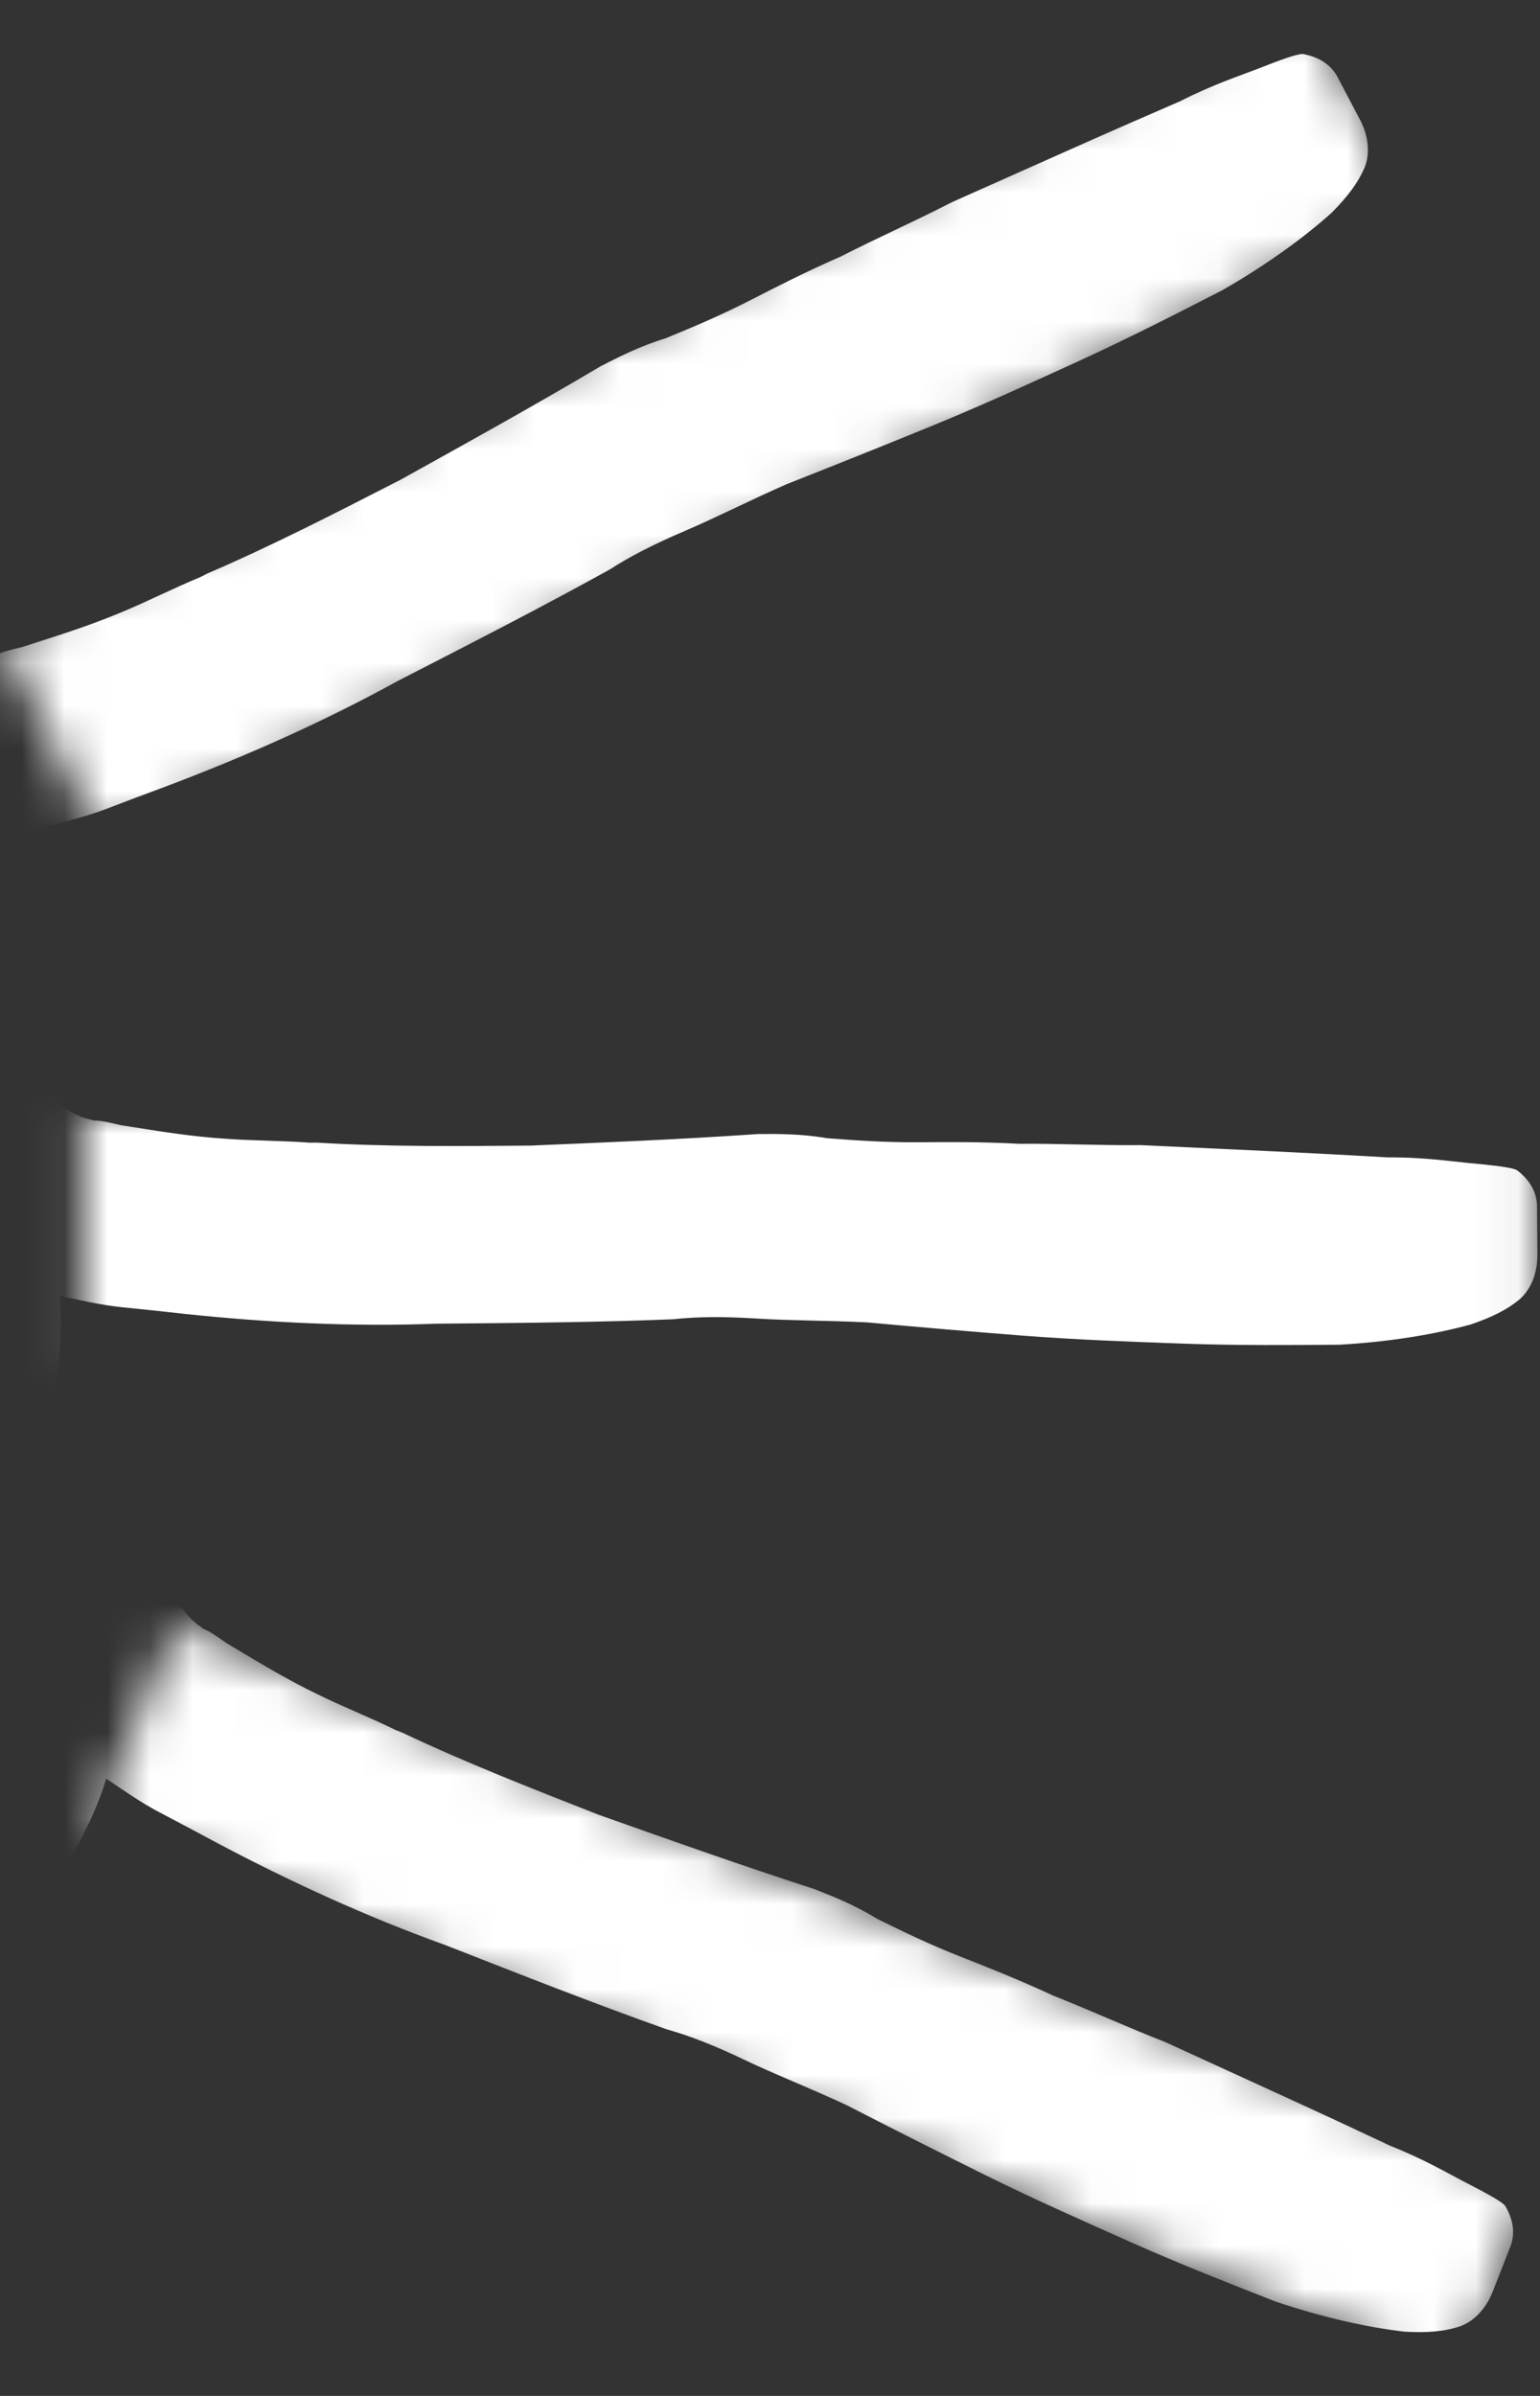
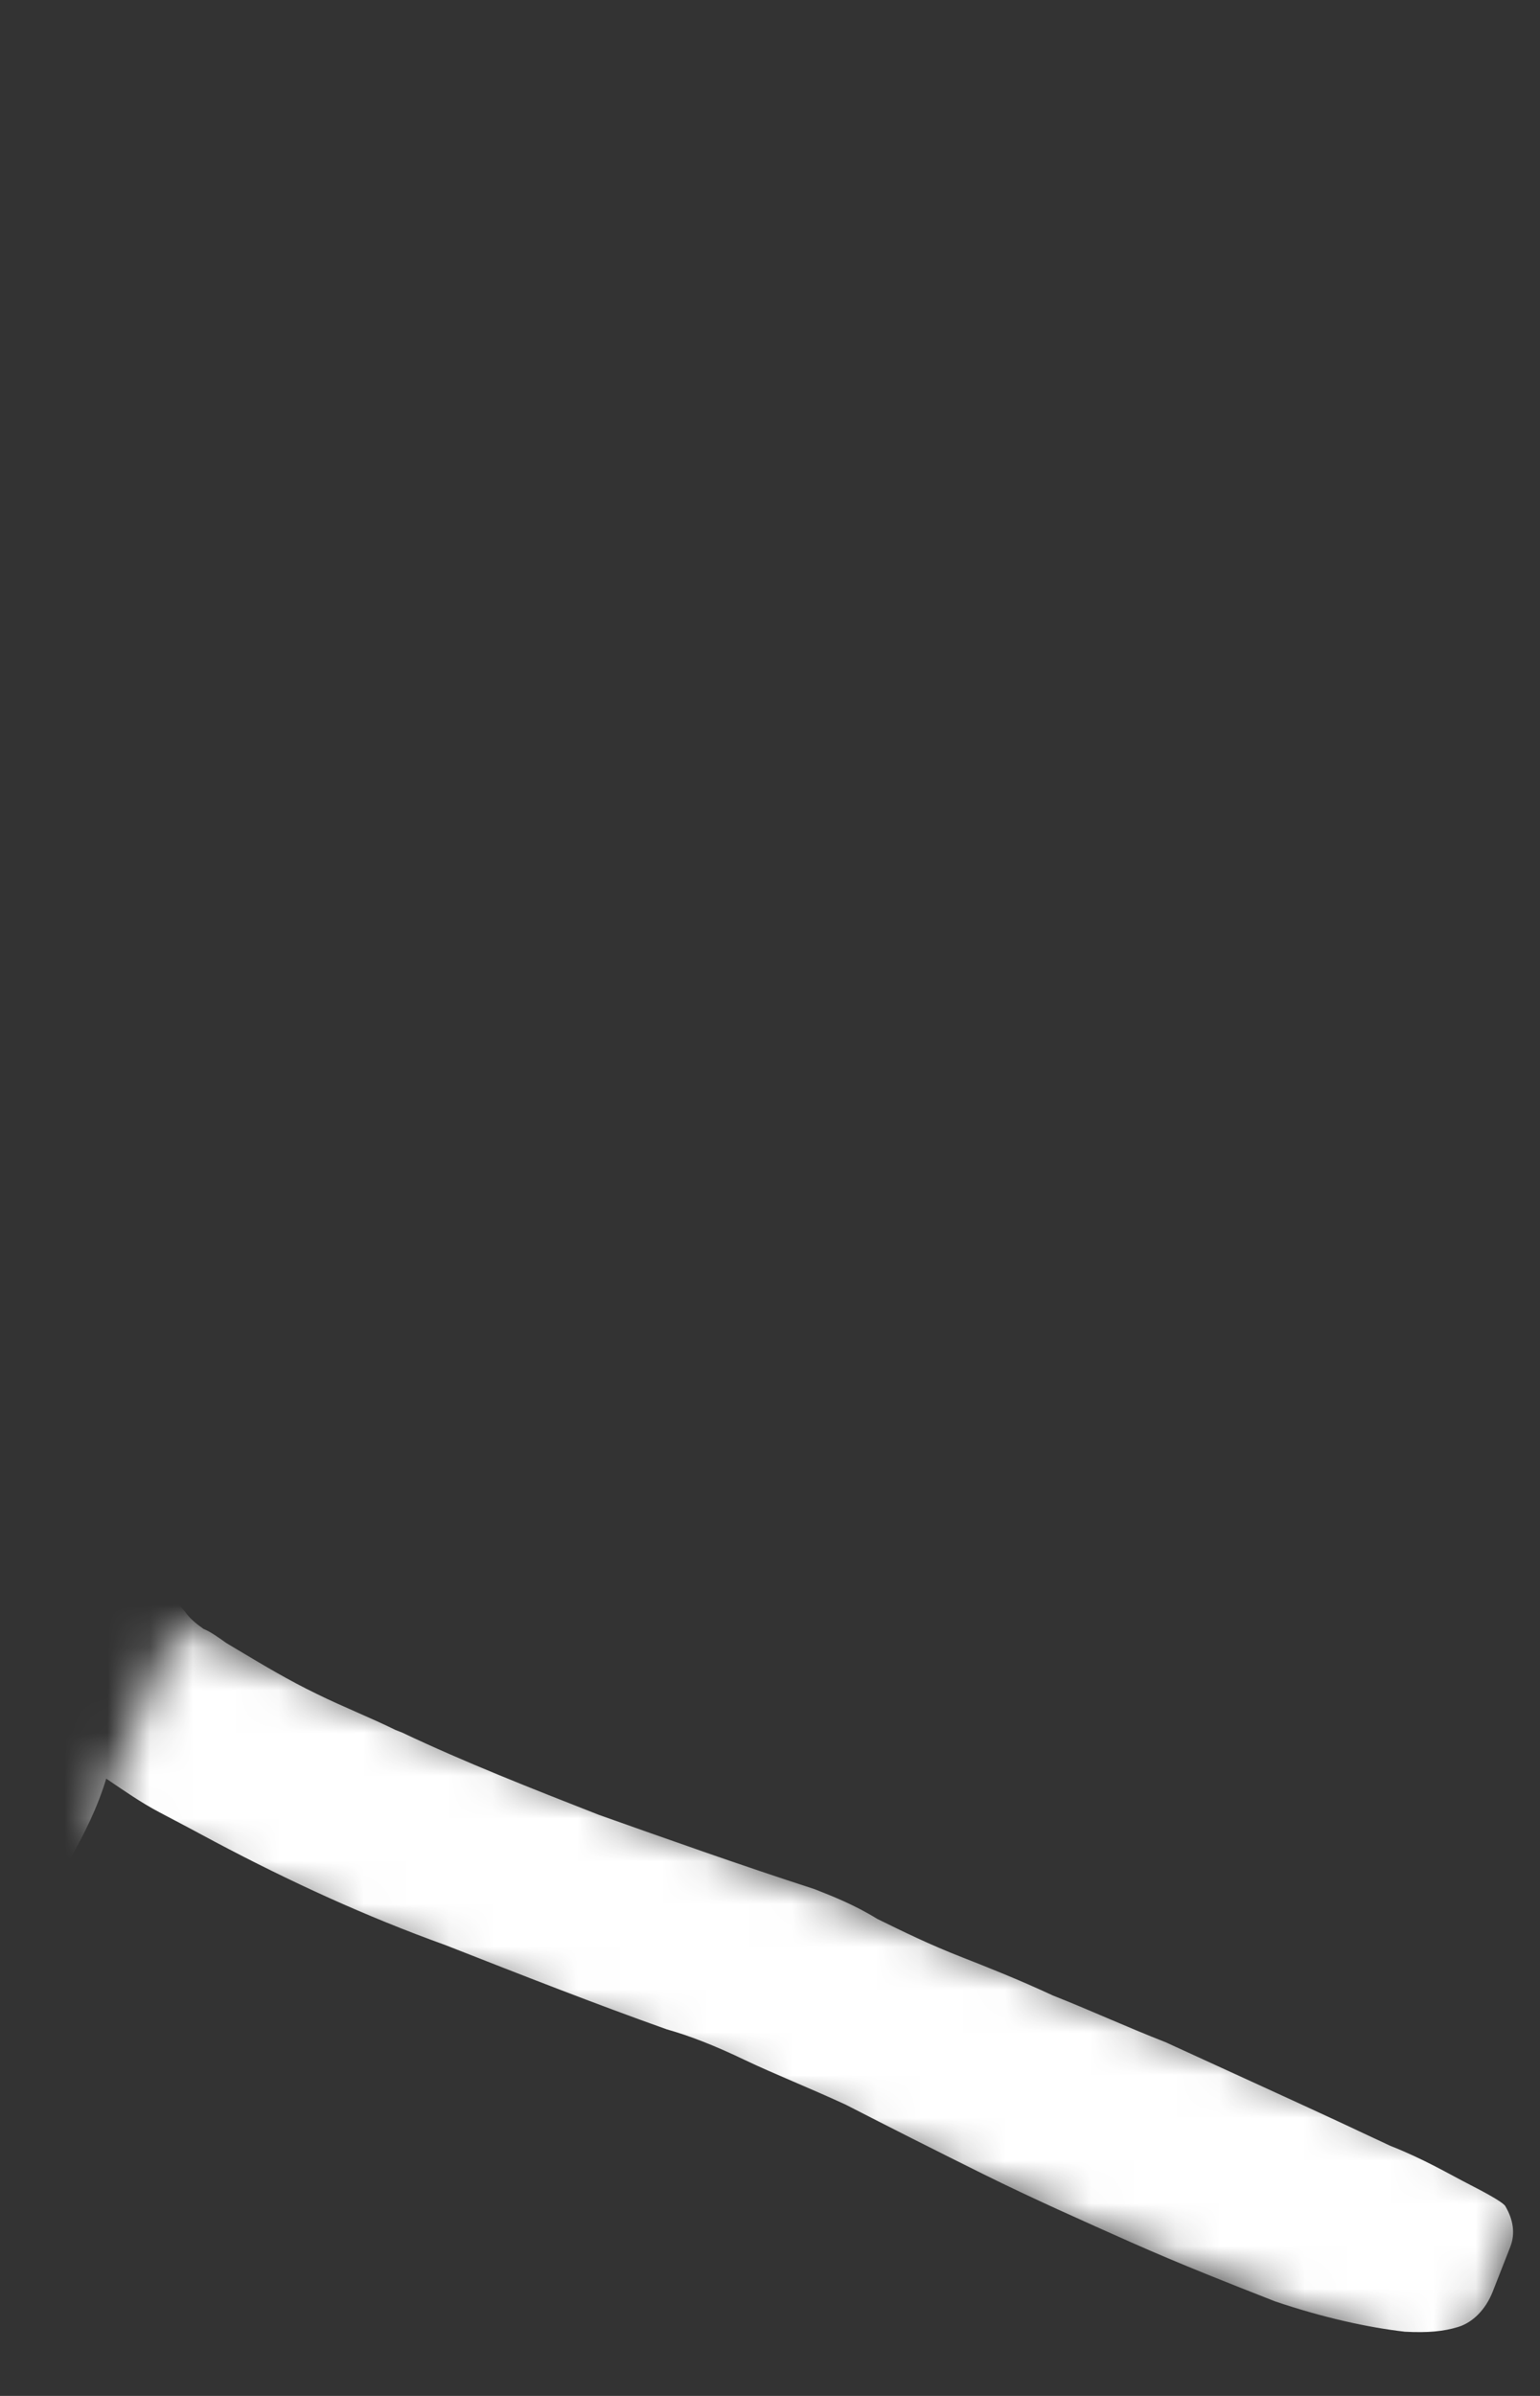
<svg xmlns="http://www.w3.org/2000/svg" width="36" height="56" viewBox="0 0 36 56" fill="none">
  <rect x="0" y="0" width="36" height="56" fill="#333333" stroke="none" />
  <mask id="mask0_206_152" style="mask-type:alpha" maskUnits="userSpaceOnUse" x="0" y="0" width="33" height="20">
-     <rect width="33.987" height="5.436" transform="matrix(-0.899 0.437 0.437 0.899 30.561 0)" fill="#D9D9D9" />
-   </mask>
+     </mask>
  <g mask="url(#mask0_206_152)">
    <path d="M1.267 27.989C0.758 27.872 0.398 27.552 0.112 27.131C-0.041 27.083 -0.144 27.009 -0.17 26.959L-0.172 26.834C-0.198 26.785 -0.224 26.735 -0.276 26.636C-0.329 26.536 -0.381 26.437 -0.433 26.337L-0.46 26.288C-0.59 26.039 -0.721 25.791 -0.826 25.592C-0.93 25.393 -1.111 25.171 -1.242 24.922L-1.451 24.525C-1.868 23.855 -2.312 23.01 -2.733 22.09C-3.153 21.17 -3.6 20.2 -4.173 19.232C-4.304 18.983 -4.485 18.761 -4.642 18.462C-4.773 18.214 -4.93 17.916 -5.087 17.618C-5.372 17.196 -5.608 16.749 -5.869 16.252C-6.08 15.729 -6.342 15.232 -6.604 14.736C-7.623 12.798 -8.259 11.104 -8.434 9.679C-8.52 9.029 -8.351 8.501 -8.003 8.07C-7.628 7.688 -7.252 7.432 -6.773 7.249C-6.116 7.039 -5.506 7.104 -5.02 7.423C-4.508 7.665 -4.196 8.136 -4.11 8.786C-4.05 9.386 -3.887 10.06 -3.648 10.758C-3.408 11.455 -3.066 12.226 -2.596 13.121C-2.386 13.518 -2.203 13.866 -2.02 14.214C-1.787 14.536 -1.604 14.884 -1.447 15.182C-1.32 15.18 -1.167 15.228 -1.115 15.327L-1.064 15.301C-0.962 15.375 -0.835 15.373 -0.708 15.371C-0.505 15.393 -0.328 15.365 -0.1 15.312C0.051 15.234 0.278 15.181 0.506 15.127L0.834 15.022C1.49 14.811 2.146 14.601 2.827 14.315C3.457 14.055 4.061 13.745 4.691 13.485L4.842 13.407C6.353 12.758 7.863 11.983 9.373 11.208C10.857 10.384 12.441 9.508 14.049 8.556C14.452 8.35 14.955 8.091 15.561 7.907C16.191 7.647 16.821 7.386 17.576 6.999C18.13 6.715 18.834 6.354 19.666 5.99C20.471 5.577 21.353 5.188 22.259 4.723C23.191 4.308 24.123 3.893 25.055 3.477C25.987 3.062 26.818 2.699 27.599 2.361C28.354 1.974 29.01 1.763 29.54 1.555C30.069 1.346 30.397 1.241 30.474 1.265C30.83 1.335 31.112 1.506 31.269 1.804C31.452 2.151 31.608 2.45 31.792 2.797C32.001 3.195 32.033 3.62 31.886 3.948C31.739 4.276 31.515 4.58 31.141 4.962C30.491 5.548 29.613 6.187 28.582 6.779C27.576 7.296 26.468 7.864 25.285 8.408C24.151 8.927 22.968 9.471 21.758 9.965C20.548 10.46 19.439 10.903 18.38 11.32C17.498 11.709 16.744 12.096 16.013 12.408C15.282 12.72 14.729 13.004 14.251 13.312C12.717 14.162 11.057 15.014 9.295 15.918C7.56 16.872 5.746 17.676 3.88 18.381C3.451 18.538 2.972 18.721 2.493 18.903C2.014 19.086 1.559 19.193 1.054 19.326C1.418 19.897 1.708 20.569 1.947 21.266C2.16 21.914 2.45 22.586 2.764 23.182C2.893 23.306 2.971 23.455 3.076 23.653C3.204 23.777 3.283 23.926 3.361 24.075C3.44 24.224 3.518 24.373 3.597 24.522C3.884 25.069 4.045 25.617 4.104 26.092C4.17 27.068 3.672 27.702 2.764 28.041C2.31 28.149 1.853 28.131 1.267 27.989Z" fill="white" />
  </g>
  <mask id="mask1_206_152" style="mask-type:alpha" maskUnits="userSpaceOnUse" x="1" y="26" width="35" height="6">
-     <rect width="34" height="6" transform="matrix(-1 0 0 1 35.94 26)" fill="#D9D9D9" />
-   </mask>
+     </mask>
  <g mask="url(#mask1_206_152)">
    <path d="M-2.346 38.103C-2.741 37.77 -2.912 37.324 -2.973 36.82C-3.086 36.709 -3.143 36.597 -3.143 36.541L-3.088 36.429C-3.089 36.373 -3.089 36.317 -3.09 36.205C-3.091 36.093 -3.092 35.981 -3.093 35.869L-3.093 35.813C-3.096 35.533 -3.098 35.253 -3.1 35.029C-3.102 34.805 -3.16 34.526 -3.163 34.246L-3.167 33.798C-3.229 33.014 -3.238 32.062 -3.19 31.054C-3.143 30.045 -3.096 28.981 -3.162 27.861C-3.164 27.581 -3.222 27.302 -3.225 26.966C-3.228 26.686 -3.231 26.35 -3.233 26.014C-3.294 25.51 -3.298 25.006 -3.303 24.446C-3.252 23.886 -3.257 23.326 -3.261 22.766C-3.28 20.582 -3.071 18.788 -2.579 17.44C-2.36 16.822 -1.972 16.427 -1.47 16.198C-0.967 16.026 -0.52 15.966 -0.015 16.018C0.658 16.124 1.165 16.456 1.449 16.957C1.789 17.402 1.85 17.962 1.631 18.58C1.412 19.142 1.25 19.815 1.144 20.544C1.038 21.273 0.989 22.113 0.998 23.122C1.002 23.57 1.005 23.962 1.008 24.354C1.068 24.745 1.071 25.137 1.074 25.473C1.187 25.528 1.299 25.639 1.3 25.751L1.356 25.75C1.413 25.862 1.526 25.917 1.638 25.972C1.807 26.083 1.976 26.137 2.2 26.191C2.368 26.19 2.593 26.244 2.817 26.298L3.154 26.351C3.827 26.457 4.5 26.564 5.228 26.613C5.9 26.664 6.572 26.658 7.245 26.708L7.413 26.707C9.038 26.805 10.718 26.79 12.398 26.776C14.077 26.705 15.869 26.634 17.716 26.506C18.164 26.502 18.724 26.497 19.34 26.604C20.013 26.654 20.685 26.705 21.525 26.698C22.141 26.692 22.925 26.686 23.822 26.734C24.718 26.726 25.67 26.774 26.678 26.765C27.687 26.813 28.695 26.86 29.703 26.907C30.712 26.955 31.608 27.003 32.449 27.052C33.289 27.045 33.962 27.151 34.522 27.202C35.083 27.253 35.419 27.306 35.476 27.362C35.758 27.583 35.928 27.862 35.931 28.198C35.934 28.59 35.937 28.926 35.94 29.318C35.944 29.766 35.78 30.159 35.502 30.386C35.223 30.612 34.889 30.783 34.386 30.955C33.548 31.186 32.486 31.364 31.31 31.43C30.19 31.439 28.958 31.45 27.67 31.405C26.438 31.36 25.149 31.315 23.86 31.214C22.571 31.113 21.394 31.011 20.273 30.908C19.321 30.861 18.481 30.868 17.697 30.819C16.912 30.769 16.296 30.774 15.737 30.835C14.001 30.906 12.153 30.922 10.193 30.939C8.234 31.012 6.273 30.916 4.311 30.709C3.863 30.657 3.358 30.605 2.854 30.554C2.349 30.502 1.9 30.394 1.395 30.286C1.457 30.958 1.407 31.686 1.302 32.415C1.195 33.088 1.146 33.817 1.151 34.489C1.209 34.656 1.21 34.824 1.212 35.048C1.27 35.216 1.271 35.384 1.273 35.552C1.274 35.72 1.275 35.888 1.277 36.056C1.282 36.672 1.175 37.233 1.011 37.682C0.627 38.581 -0.099 38.923 -1.052 38.82C-1.5 38.712 -1.894 38.491 -2.346 38.103Z" fill="white" />
  </g>
  <mask id="mask2_206_152" style="mask-type:alpha" maskUnits="userSpaceOnUse" x="2" y="38" width="34" height="18">
    <rect width="4.938" height="34.403" transform="matrix(-0.378 0.926 0.926 0.378 4.093 38)" fill="#D9D9D9" />
  </mask>
  <g mask="url(#mask2_206_152)">
    <path d="M-3.904 47.429C-4.146 46.973 -4.139 46.495 -4.007 46.005C-4.07 45.86 -4.081 45.735 -4.061 45.683L-3.968 45.599C-3.947 45.547 -3.927 45.495 -3.886 45.391C-3.845 45.286 -3.804 45.182 -3.764 45.078L-3.743 45.026C-3.641 44.765 -3.539 44.504 -3.457 44.296C-3.375 44.087 -3.325 43.806 -3.223 43.545L-3.059 43.128C-2.825 42.378 -2.478 41.492 -2.058 40.574C-1.637 39.656 -1.197 38.686 -0.84 37.622C-0.738 37.362 -0.688 37.081 -0.565 36.768C-0.463 36.507 -0.34 36.194 -0.218 35.882C-0.086 35.392 0.098 34.923 0.303 34.401C0.559 33.9 0.764 33.379 0.968 32.858C1.765 30.824 2.628 29.238 3.588 28.171C4.021 27.679 4.529 27.457 5.08 27.432C5.611 27.46 6.048 27.571 6.497 27.808C7.082 28.157 7.428 28.654 7.505 29.225C7.654 29.765 7.502 30.307 7.069 30.799C6.656 31.238 6.254 31.802 5.884 32.439C5.514 33.076 5.155 33.838 4.787 34.776C4.624 35.193 4.481 35.558 4.337 35.923C4.246 36.309 4.103 36.674 3.981 36.986C4.064 37.079 4.128 37.225 4.087 37.329L4.139 37.349C4.15 37.474 4.234 37.567 4.318 37.66C4.434 37.826 4.569 37.939 4.758 38.073C4.914 38.134 5.102 38.268 5.29 38.402L5.583 38.577C6.167 38.926 6.752 39.276 7.409 39.594C8.015 39.892 8.64 40.137 9.245 40.434L9.402 40.496C10.873 41.193 12.437 41.806 14.001 42.419C15.585 42.98 17.274 43.582 19.036 44.153C19.453 44.316 19.974 44.521 20.507 44.85C21.112 45.147 21.717 45.445 22.499 45.751C23.073 45.976 23.802 46.263 24.616 46.642C25.45 46.969 26.316 47.368 27.255 47.736C28.172 48.157 29.09 48.577 30.009 48.997C30.927 49.417 31.74 49.796 32.502 50.155C33.284 50.462 33.869 50.811 34.37 51.068C34.87 51.324 35.163 51.499 35.194 51.572C35.373 51.882 35.428 52.204 35.305 52.517C35.162 52.882 35.039 53.195 34.896 53.56C34.733 53.977 34.433 54.281 34.09 54.387C33.748 54.493 33.374 54.527 32.843 54.499C31.98 54.401 30.928 54.169 29.812 53.792C28.77 53.383 27.623 52.934 26.444 52.411C25.317 51.909 24.139 51.387 22.981 50.813C21.822 50.238 20.768 49.705 19.767 49.191C18.901 48.792 18.119 48.485 17.409 48.147C16.7 47.808 16.126 47.584 15.585 47.431C13.948 46.85 12.227 46.175 10.403 45.459C8.558 44.796 6.774 43.976 5.031 43.052C4.634 42.837 4.185 42.6 3.737 42.364C3.288 42.128 2.912 41.861 2.483 41.572C2.29 42.218 1.972 42.876 1.602 43.513C1.253 44.097 0.935 44.755 0.689 45.38C0.68 45.557 0.619 45.713 0.537 45.922C0.528 46.099 0.467 46.255 0.405 46.412C0.344 46.568 0.283 46.724 0.221 46.881C-0.004 47.454 -0.312 47.935 -0.632 48.291C-1.324 48.982 -2.125 49.029 -2.97 48.577C-3.346 48.309 -3.63 47.957 -3.904 47.429Z" fill="white" />
  </g>
</svg>